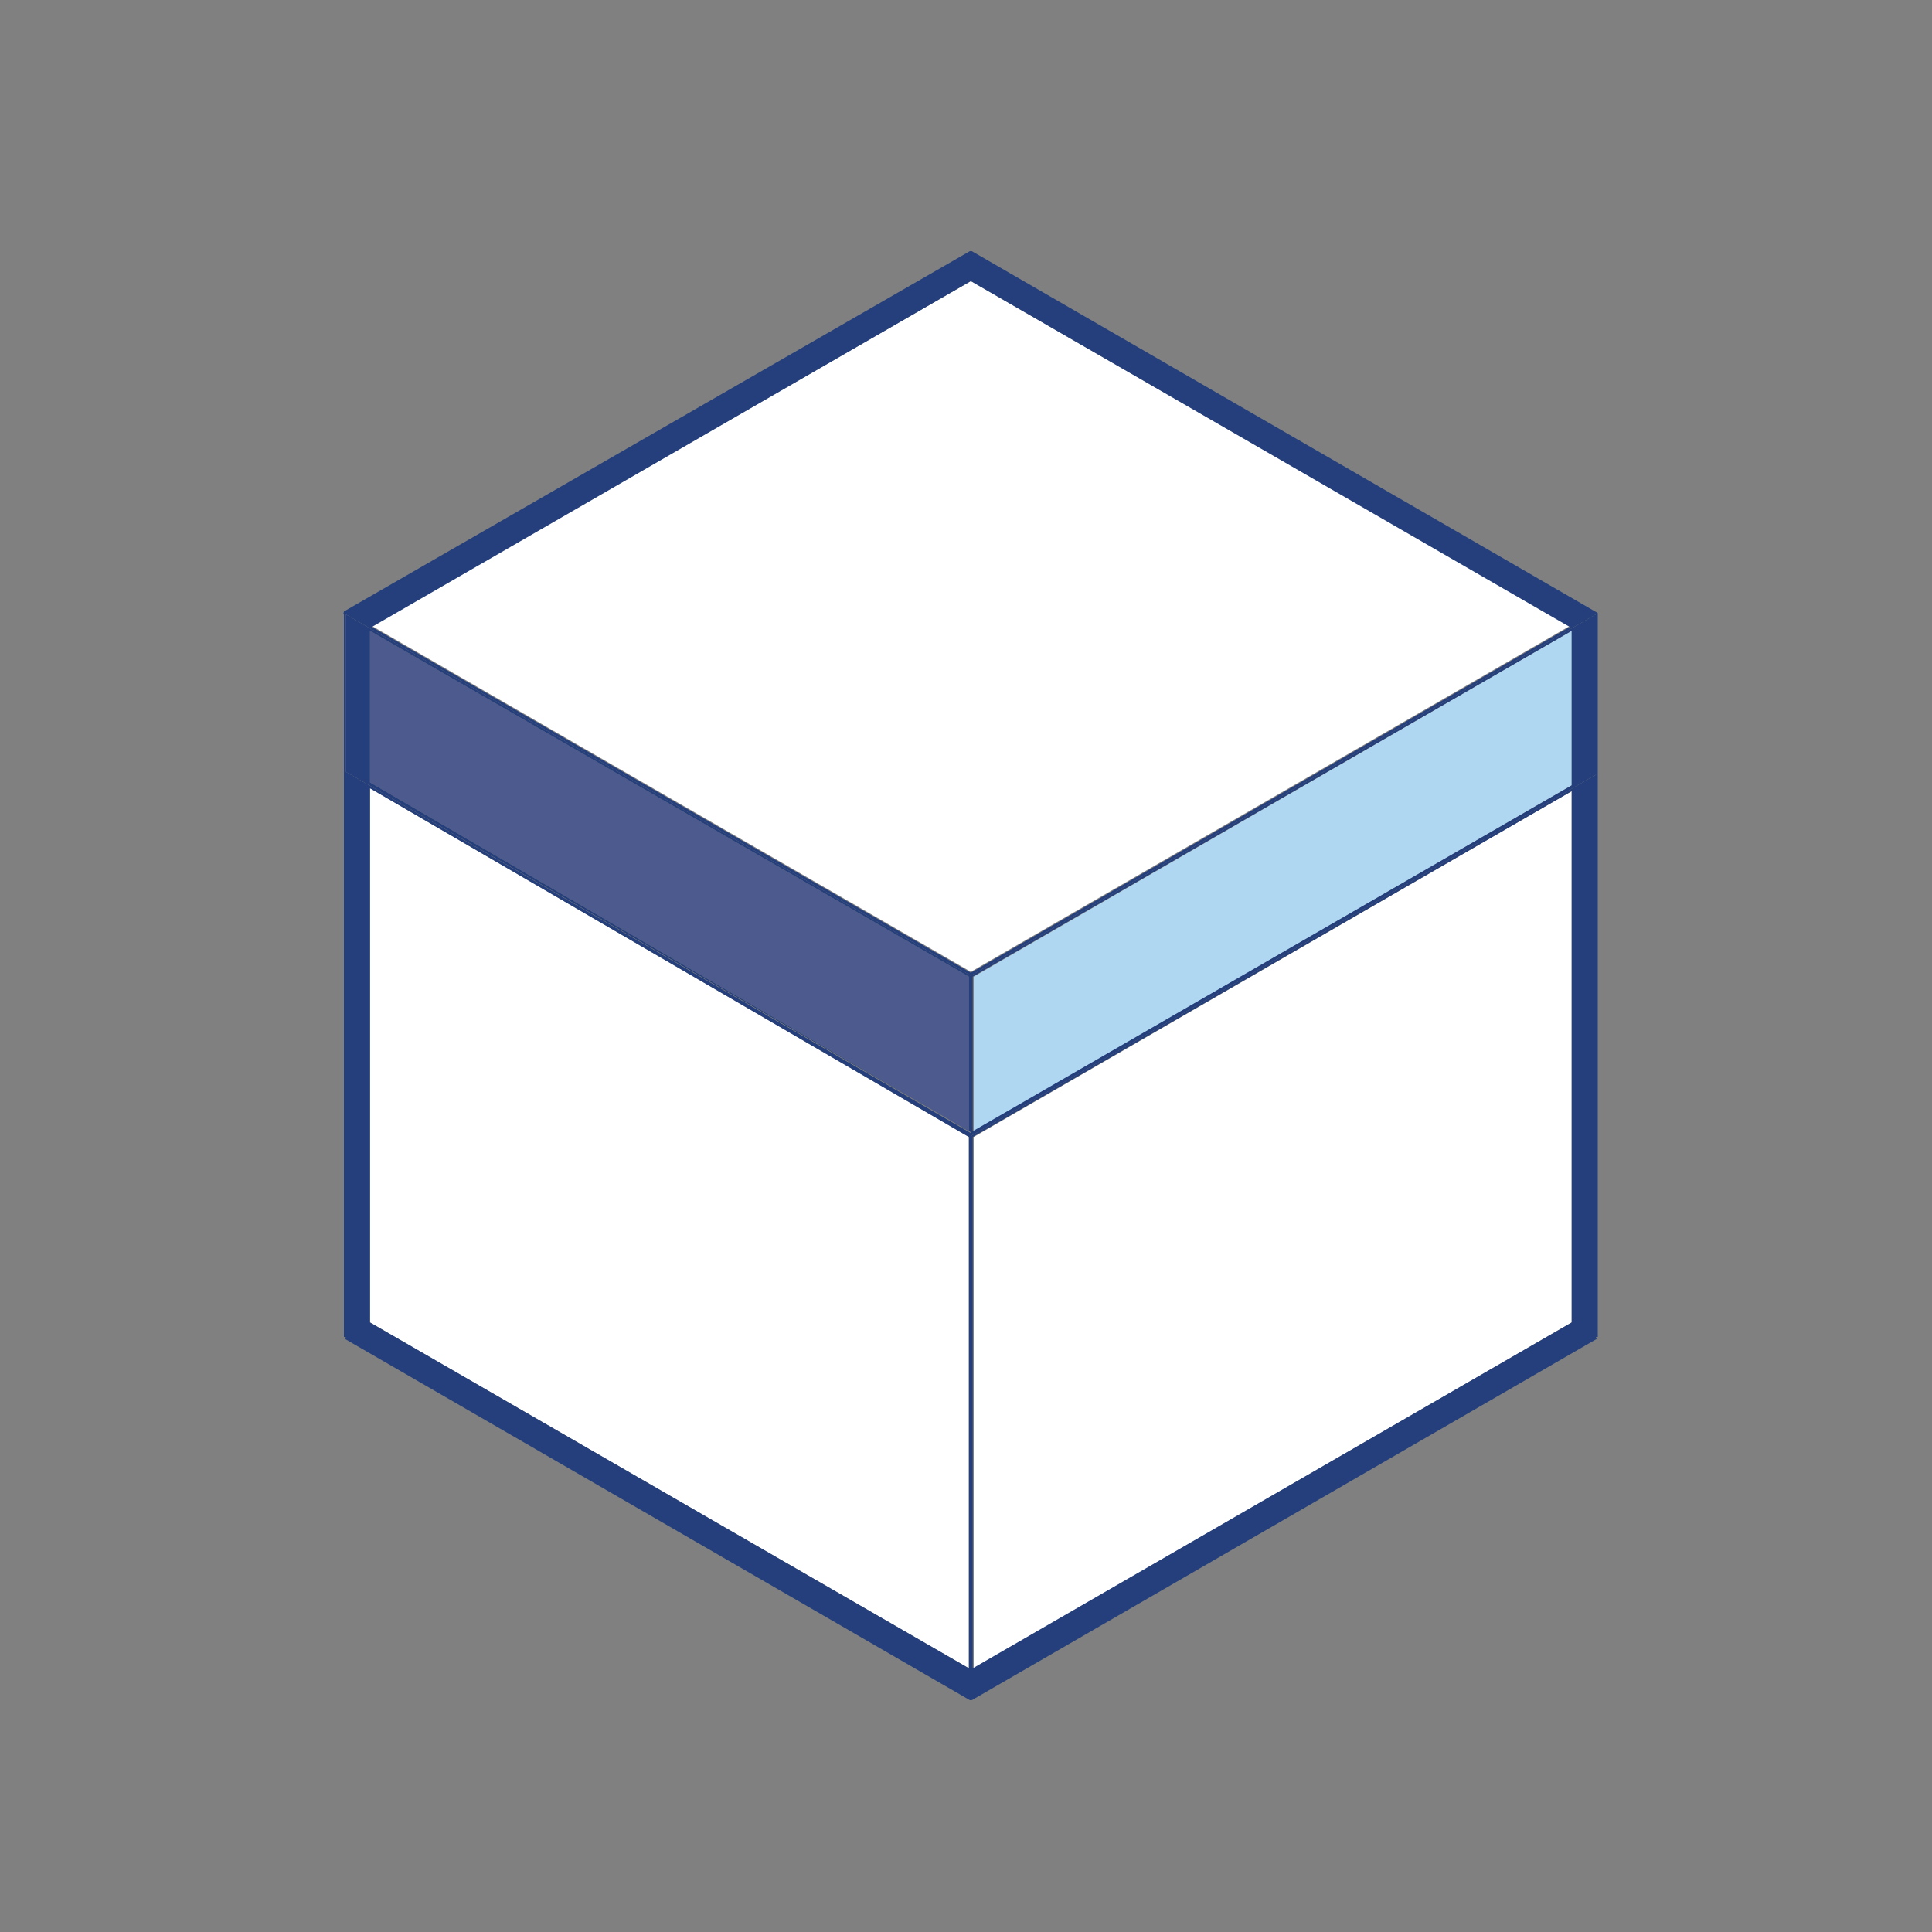
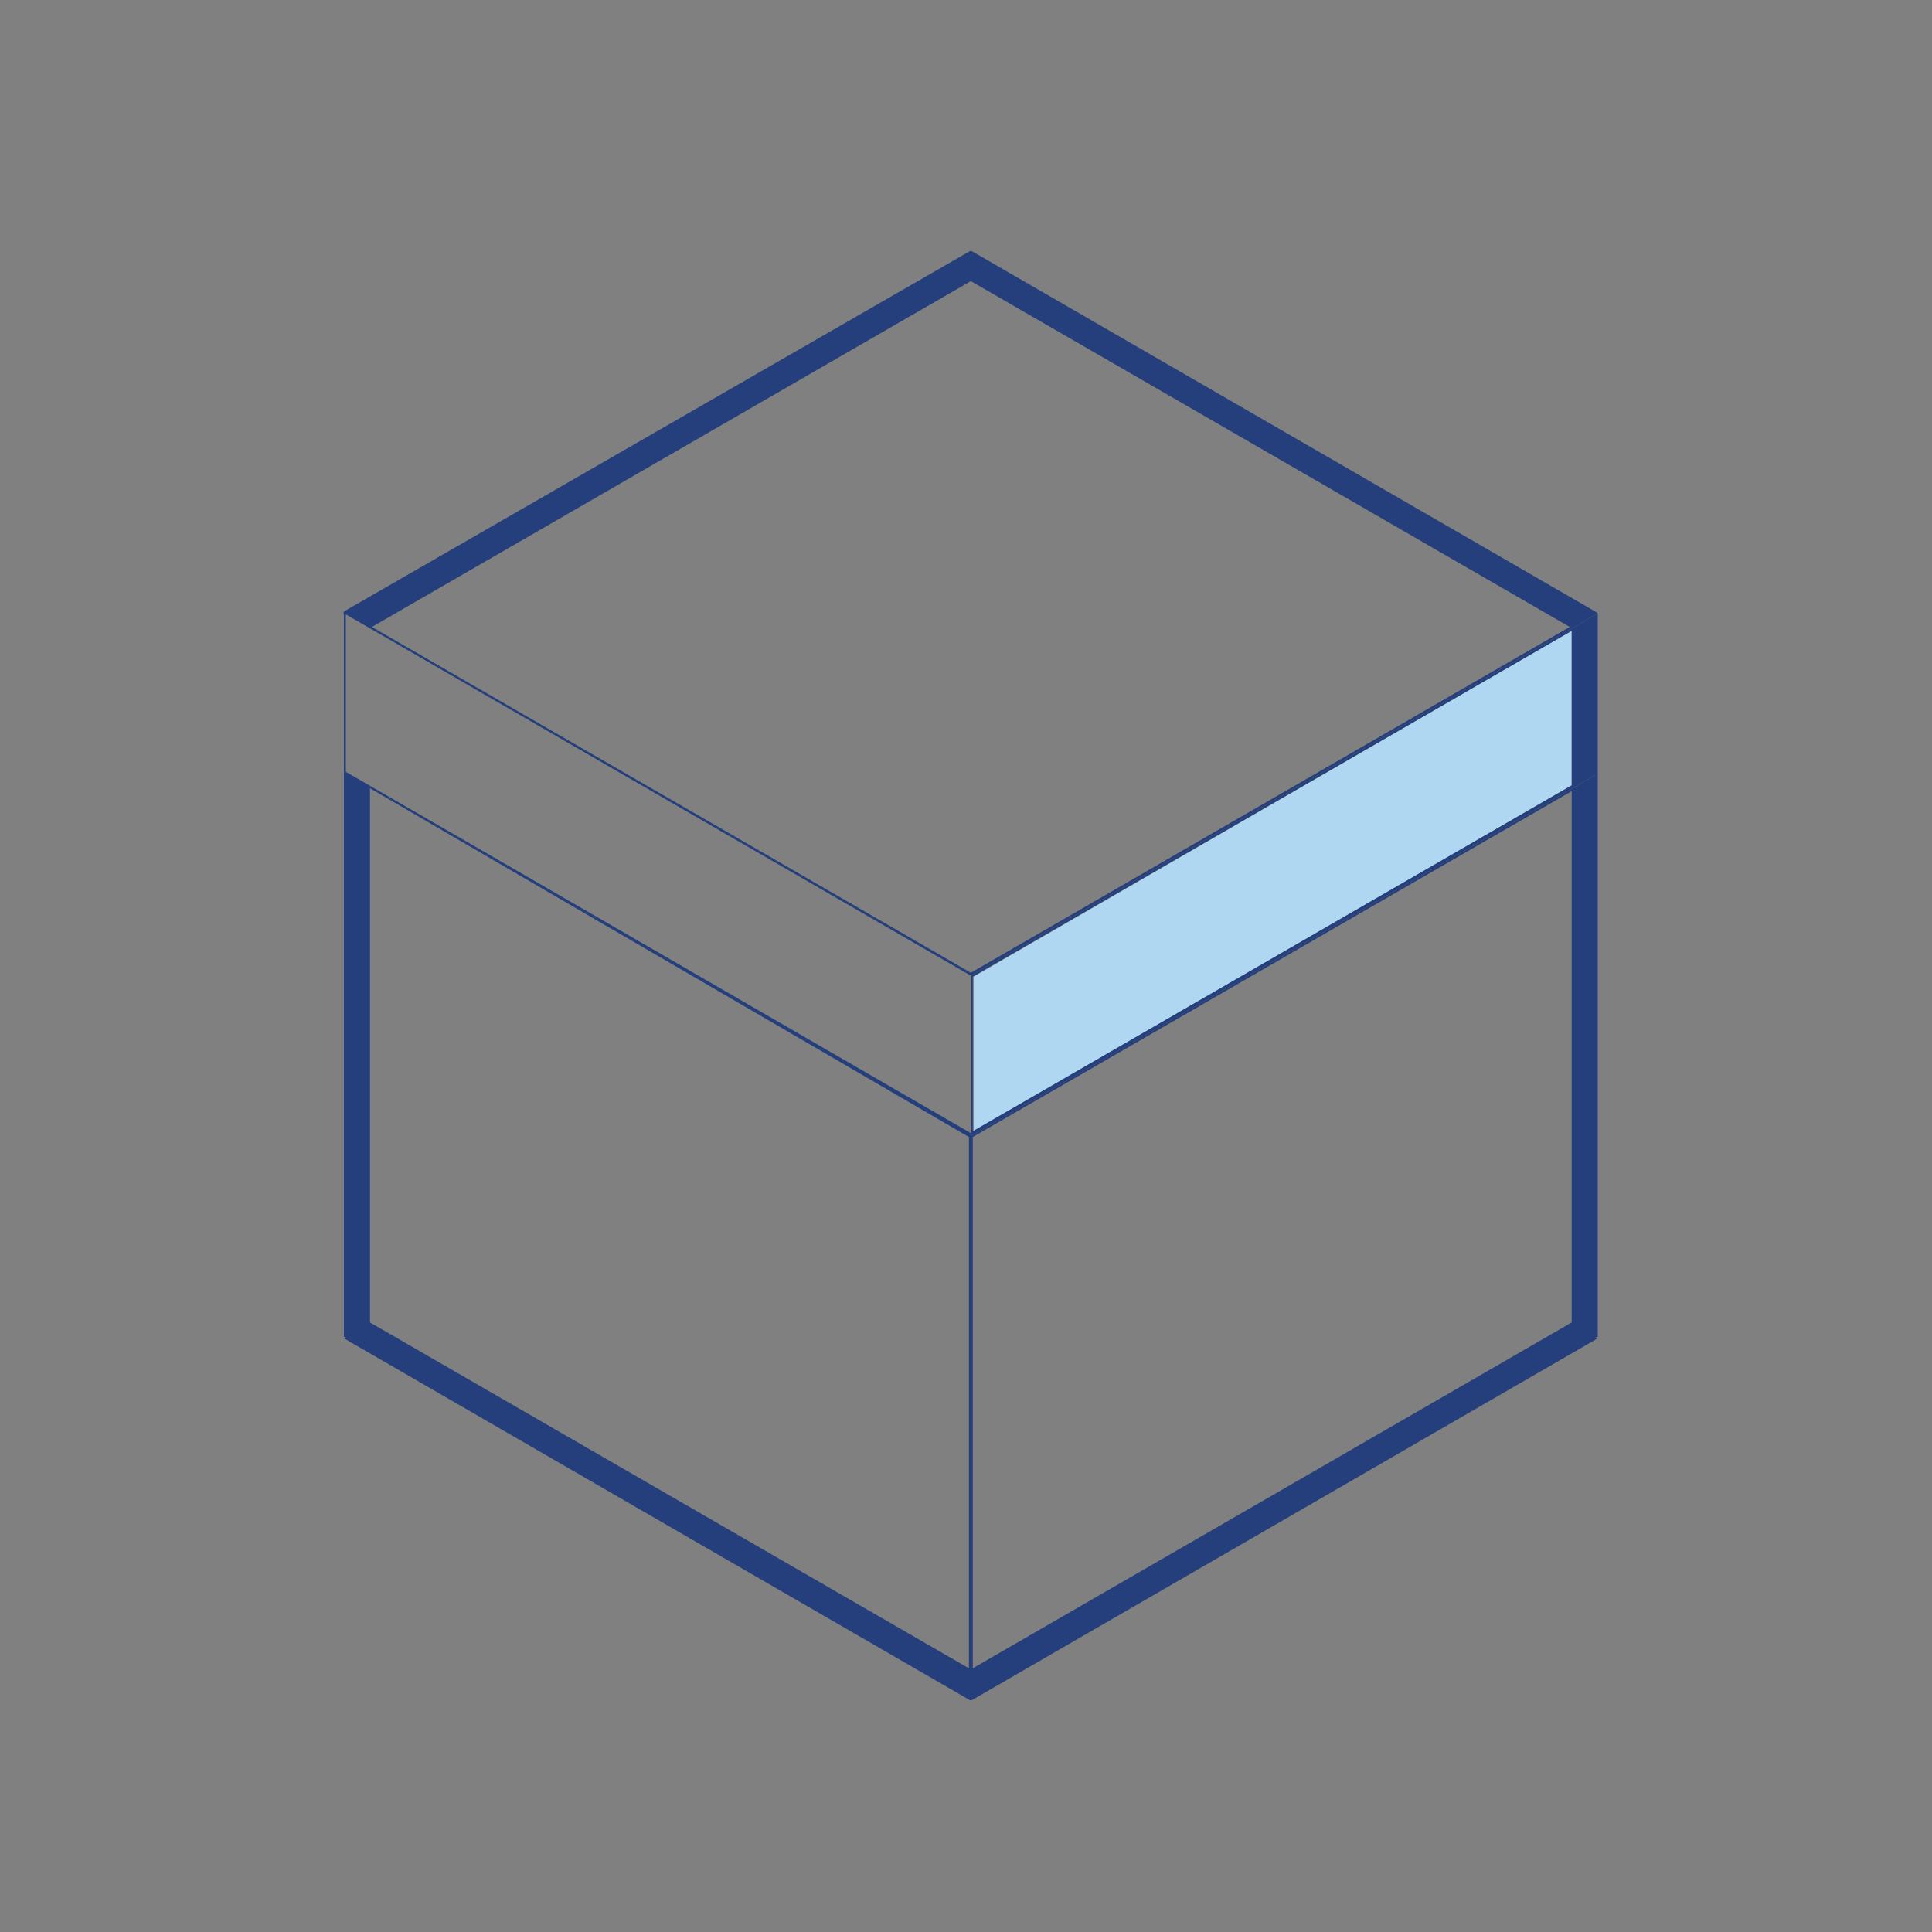
<svg xmlns="http://www.w3.org/2000/svg" version="1.1" x="0px" y="0px" viewBox="0 0 200 200" style="enable-background:new 0 0 200 200;" xml:space="preserve">
  <rect x="0" y="0" width="200" height="200" fill="#808080" stroke="none" />
  <style type="text/css">
	.st0{fill:none;stroke:#231F20;stroke-width:0.141;stroke-miterlimit:10;}
	.st1{fill:#243F7B;}
	.st2{fill:#4D5A8D;}
	.st3{fill:#B0D7F2;}
	.st4{fill:none;}
	.st5{fill:#FFFFFF;}
	.st6{fill:none;stroke:url(#SVGID_1_);stroke-miterlimit:10;}
	.st7{fill:none;stroke:#233E7B;stroke-width:5;stroke-linecap:round;stroke-linejoin:round;stroke-miterlimit:10;}
	.st8{fill:#233E7B;}
	.st9{fill:none;stroke:#233E7B;stroke-linejoin:round;stroke-miterlimit:10;}
	.st10{fill:none;stroke:#233E7B;stroke-width:2.031;stroke-linejoin:round;stroke-miterlimit:10;}
	.st11{fill:none;stroke:#233E7B;stroke-width:3;stroke-linecap:round;stroke-linejoin:round;}
	.st12{fill:none;stroke:#233E7B;stroke-width:3;stroke-linecap:round;stroke-linejoin:round;stroke-dasharray:11.059,11.059;}
	.st13{fill:none;stroke:#233E7B;stroke-width:3;stroke-linecap:round;stroke-linejoin:round;stroke-dasharray:10.939,10.939;}
	.st14{fill:none;stroke:#233E7B;stroke-width:3;stroke-linecap:round;stroke-linejoin:round;stroke-dasharray:12.469,12.469;}
	.st15{fill:none;stroke:#233E7B;stroke-width:3;stroke-linecap:round;stroke-linejoin:round;stroke-dasharray:11.232,11.232;}
	.st16{fill:none;stroke:#233E7B;stroke-width:3;stroke-linecap:round;stroke-linejoin:round;stroke-dasharray:11.232,11.232;}
	.st17{fill:none;stroke:#233E7B;stroke-miterlimit:10;}
	.st18{fill:#FFFFFF;stroke:#233E7B;stroke-miterlimit:10;}
	.st19{fill:none;stroke:#233E7B;stroke-linecap:round;stroke-miterlimit:10;}
	.st20{fill:none;stroke:#233E7B;stroke-width:12;stroke-linejoin:round;stroke-miterlimit:10;}
	.st21{fill:none;stroke:#233E7B;stroke-width:5;stroke-linejoin:round;stroke-miterlimit:10;}
	.st22{fill:none;stroke:#233E7B;stroke-linecap:round;stroke-linejoin:round;stroke-miterlimit:10;}
	.st23{fill:none;stroke:url(#SVGID_2_);stroke-miterlimit:10;}
	.st24{fill:#4D5A8D;stroke:#233E7B;stroke-miterlimit:10;}
	.st25{fill:#B0D7F2;stroke:#233E7B;stroke-miterlimit:10;}
	.st26{fill:#E2E2E2;}
	.st27{fill:none;stroke:url(#SVGID_3_);stroke-miterlimit:10;}
	.st28{fill:#231F20;}
	.st29{fill:none;stroke:#243F7B;stroke-miterlimit:10;}
</style>
  <g id="grid">
</g>
  <g id="Editables">
</g>
  <g id="SVG_Files">
    <g id="P5_1_">
-       <polygon class="st5" points="100.3,117.7 100.3,172.7 38.3,136.9 38.3,81.6   " />
-       <polygon class="st5" points="162.7,81.9 162.7,136.9 100.8,172.7 100.8,117.7   " />
      <polygon class="st3" points="162.7,65.3 162.7,81.3 100.8,117.1 100.8,101.1   " />
-       <polygon class="st5" points="162.5,64.8 100.5,100.6 38.5,64.8 100.5,29.1   " />
      <path class="st1" d="M162.7,81.3v-16l-62,35.8v16L162.7,81.3z M165.2,63.6v16.6l-64.7,37.4v-0.3v-16.3L165.2,63.6z" />
-       <polygon class="st2" points="100.3,101.1 100.3,117.1 38.3,81 38.3,65.3   " />
-       <path class="st1" d="M100.3,101.1l-62-35.8V81l62,36.1V101.1z M100.5,117.2L35.8,79.9V63.6l64.7,37.4V117.2z" />
      <path class="st1" d="M162.7,136.9v-55l-62,35.8v55L162.7,136.9z M100.3,117.7l-62-36.1v55.3l62,35.8V117.7z M100.5,29.1l-62,35.8    l62,35.8l62-35.8L100.5,29.1z M35.6,63.3L100.4,26c0.1,0,0.2,0,0.2,0l64.7,37.4c0.1,0,0.1,0.1,0.1,0.2v74.8h-0.2l0.1,0.2    l-64.7,37.4c0,0-0.1,0-0.1,0c-0.1,0-0.1,0-0.1,0l-64.7-37.4l0.1-0.2h0h-0.2v-18.7V63.6C35.5,63.5,35.6,63.4,35.6,63.3z M35.8,79.9    l64.7,37.4v0.3l64.7-37.4V63.6l-64.7,37.4L35.8,63.6V79.9z" />
    </g>
  </g>
  <g id="Final">
</g>
</svg>